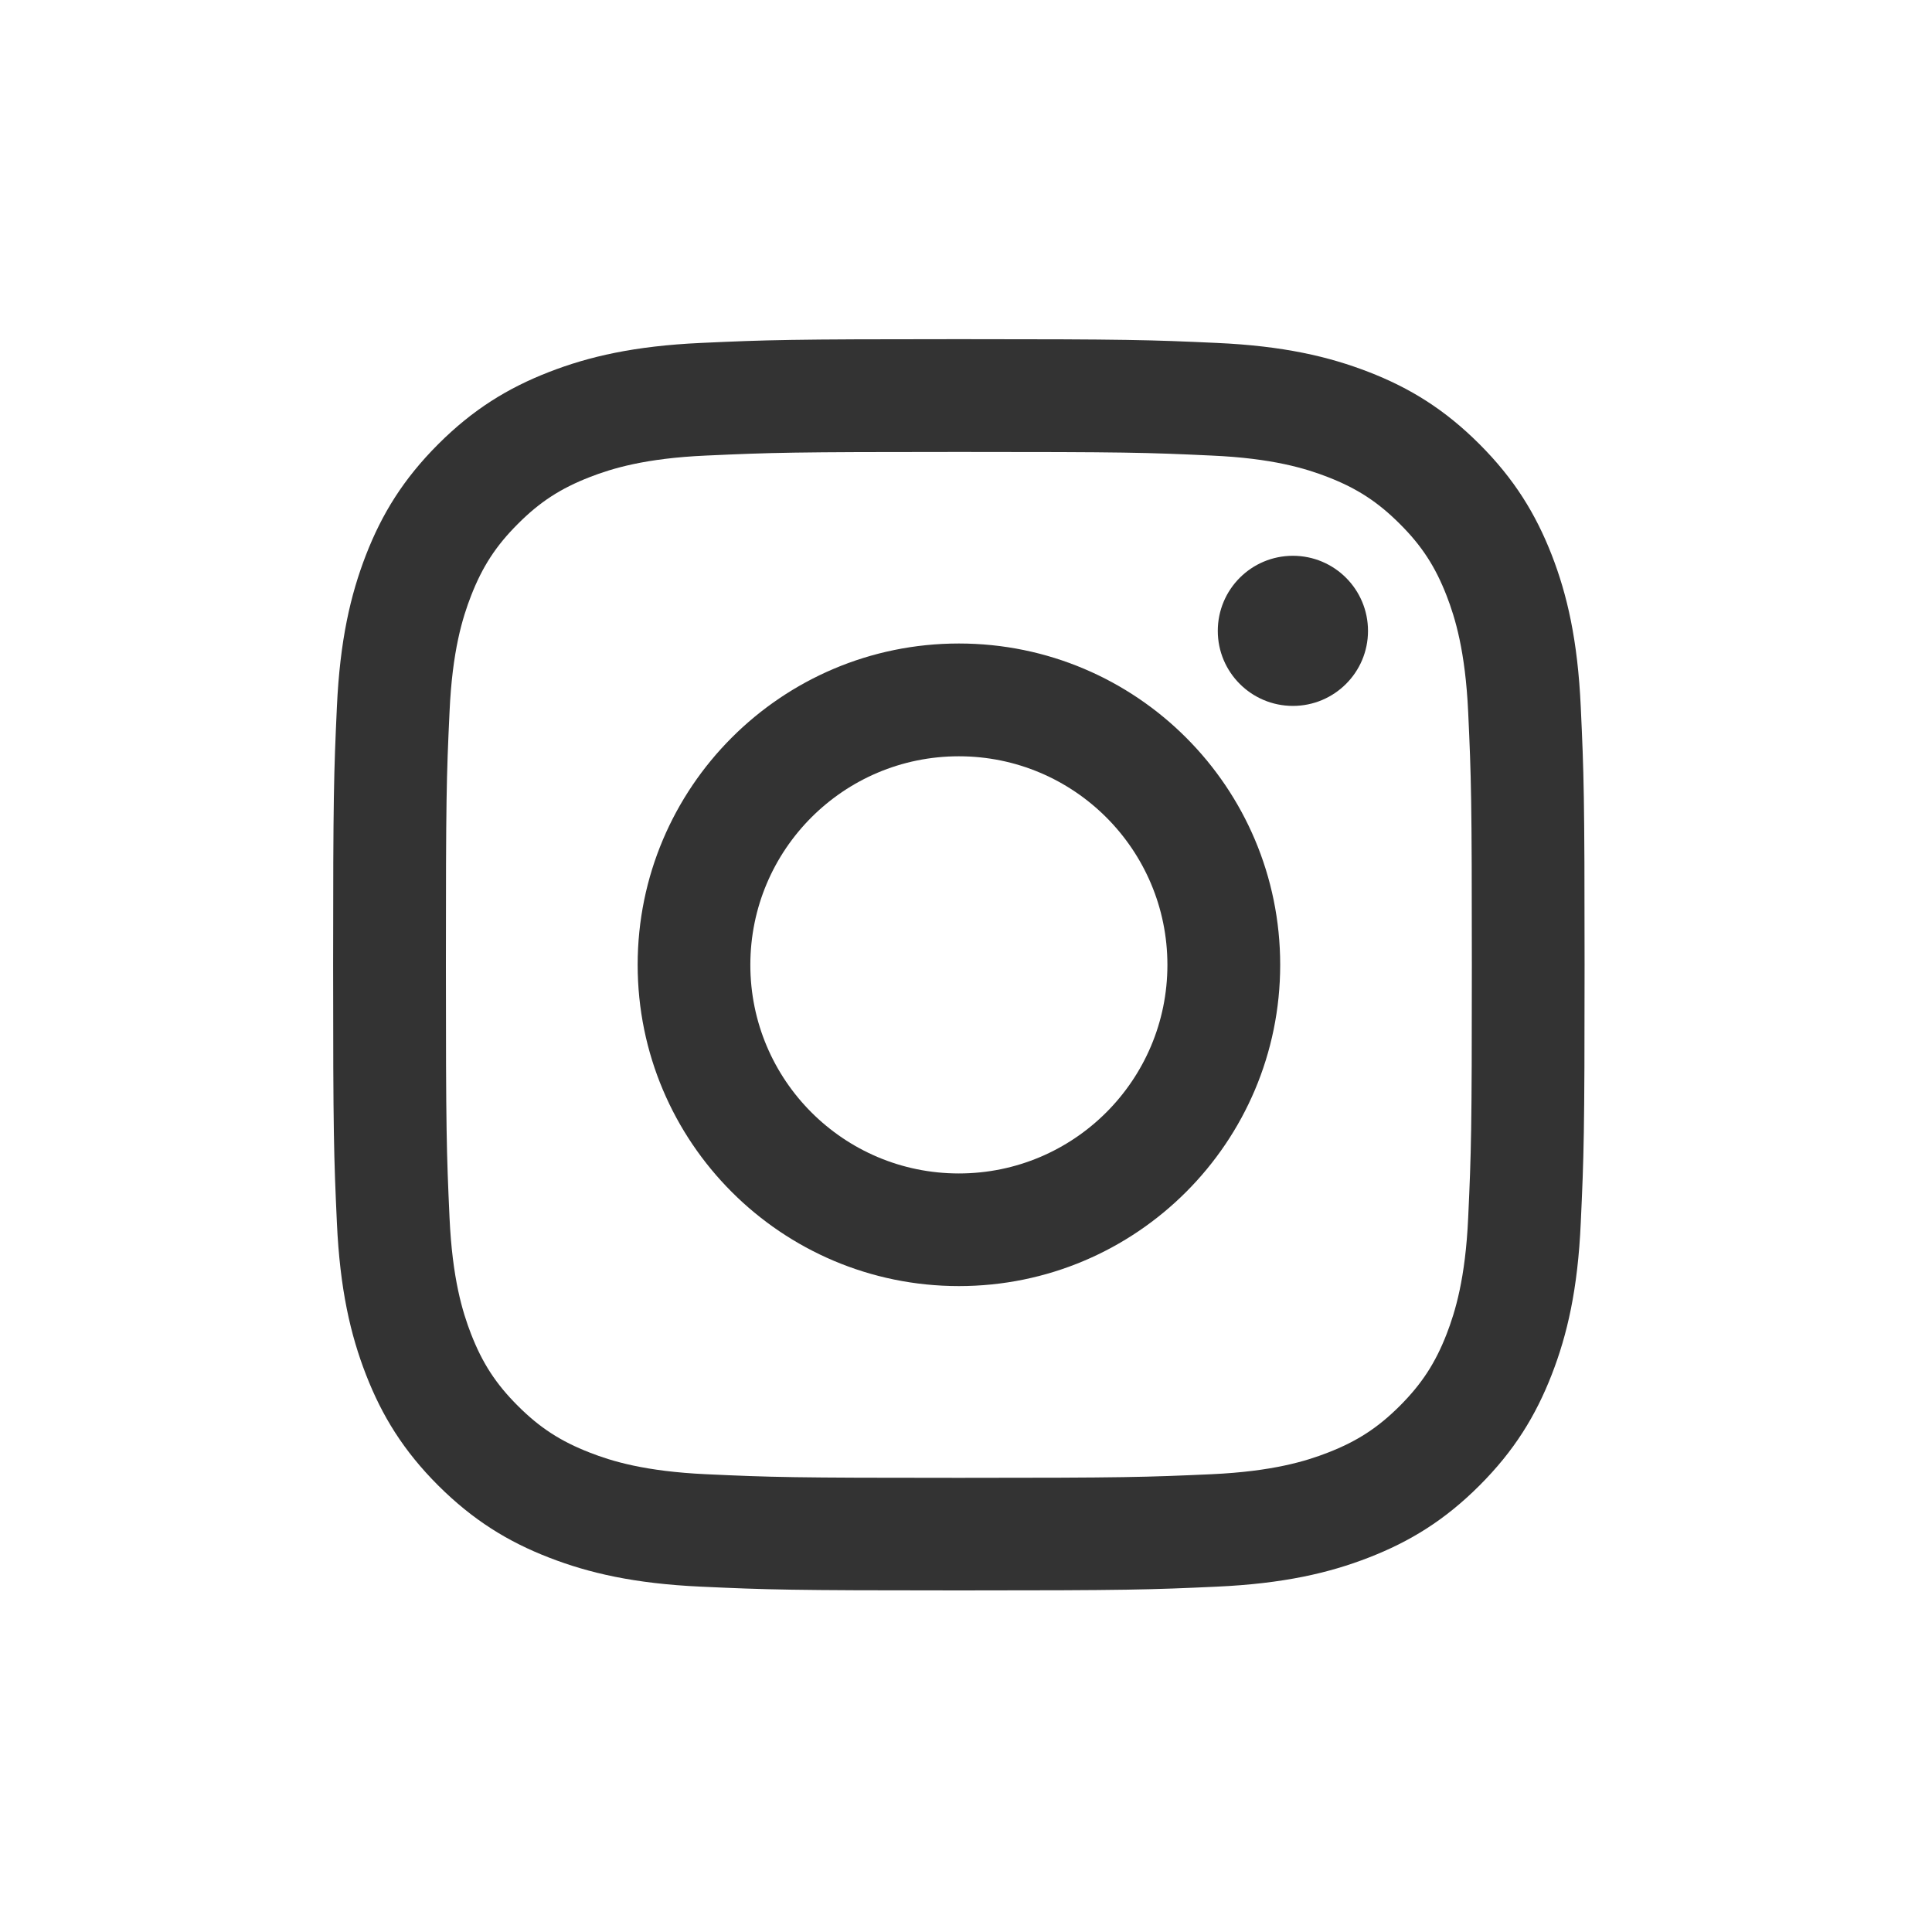
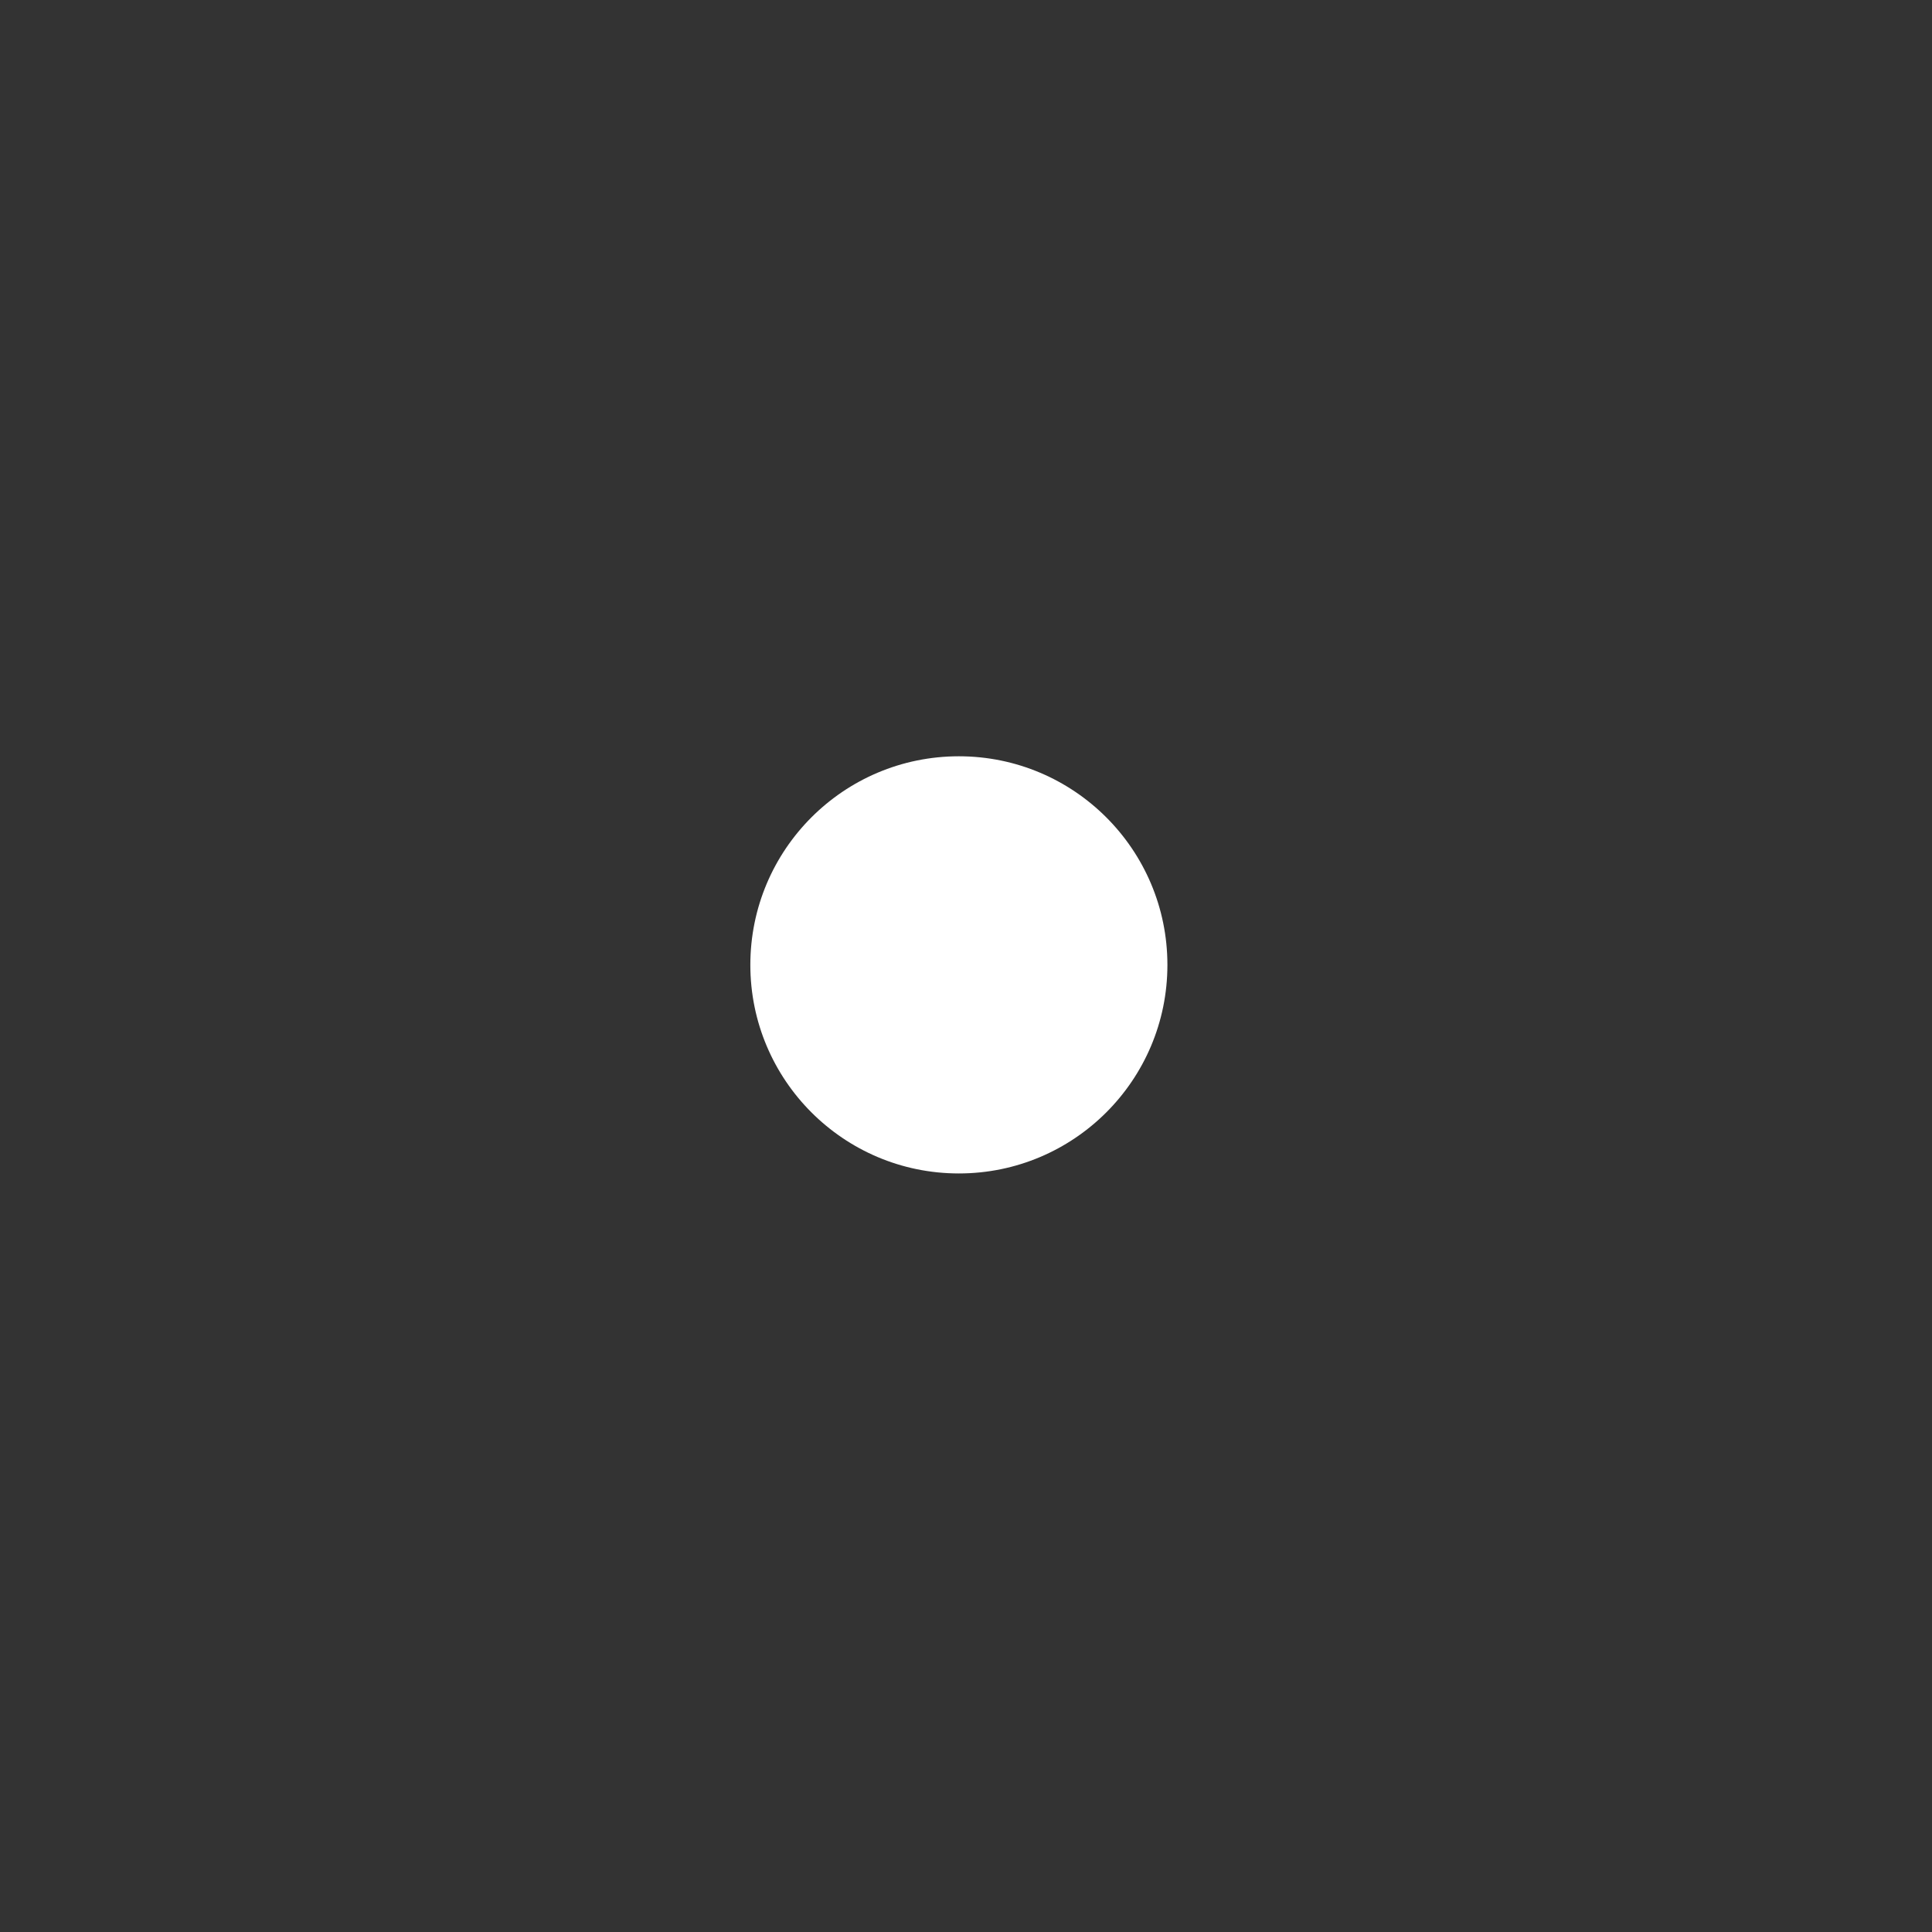
<svg xmlns="http://www.w3.org/2000/svg" width="40" height="40" viewBox="0 0 40 40" fill="none">
  <rect x="0" y="0" width="40" height="40" fill="#333333" stroke="none" />
  <g clip-path="url(#clip0_314_684)">
    <path d="M24.17 19.977C24.17 22.361 22.237 24.295 19.852 24.295C17.467 24.295 15.535 22.361 15.535 19.977C15.535 17.591 17.468 15.658 19.852 15.658C22.235 15.658 24.17 17.591 24.17 19.977Z" fill="white" />
-     <path d="M40 0H0V40H40V0ZM32.728 25.317C32.667 26.695 32.447 27.637 32.127 28.46C31.795 29.312 31.352 30.035 30.632 30.755C29.912 31.475 29.188 31.918 28.338 32.248C27.515 32.568 26.572 32.787 25.193 32.85C23.812 32.913 23.37 32.928 19.852 32.928C16.333 32.928 15.893 32.913 14.512 32.85C13.133 32.787 12.192 32.568 11.367 32.248C10.515 31.918 9.793 31.473 9.072 30.755C8.352 30.035 7.908 29.312 7.577 28.46C7.257 27.637 7.038 26.695 6.975 25.317C6.912 23.935 6.897 23.493 6.897 19.975C6.897 16.457 6.912 16.017 6.975 14.635C7.038 13.257 7.257 12.315 7.577 11.49C7.908 10.638 8.352 9.917 9.072 9.197C9.792 8.477 10.515 8.033 11.367 7.702C12.19 7.382 13.133 7.163 14.512 7.1C15.893 7.037 16.335 7.022 19.852 7.022C23.368 7.022 23.812 7.037 25.193 7.1C26.572 7.162 27.513 7.382 28.338 7.702C29.19 8.032 29.912 8.477 30.632 9.197C31.352 9.917 31.795 10.64 32.127 11.49C32.447 12.313 32.665 13.257 32.728 14.635C32.792 16.017 32.807 16.457 32.807 19.975C32.807 23.493 32.792 23.933 32.728 25.317ZM29.952 12.337C29.717 11.732 29.437 11.3 28.982 10.847C28.528 10.393 28.097 10.112 27.492 9.877C27.035 9.7 26.35 9.488 25.087 9.432C23.72 9.368 23.31 9.357 19.852 9.357C16.393 9.357 15.983 9.37 14.617 9.432C13.355 9.488 12.668 9.7 12.212 9.877C11.607 10.112 11.175 10.392 10.722 10.847C10.268 11.3 9.987 11.732 9.752 12.337C9.575 12.793 9.363 13.478 9.307 14.742C9.243 16.107 9.232 16.517 9.232 19.977C9.232 23.437 9.245 23.845 9.307 25.212C9.365 26.473 9.575 27.16 9.752 27.617C9.987 28.222 10.267 28.653 10.722 29.107C11.175 29.56 11.607 29.84 12.212 30.075C12.668 30.253 13.353 30.463 14.617 30.522C15.982 30.585 16.392 30.597 19.852 30.597C23.312 30.597 23.722 30.583 25.087 30.522C26.35 30.463 27.035 30.253 27.492 30.075C28.097 29.84 28.528 29.56 28.982 29.107C29.435 28.653 29.717 28.222 29.952 27.617C30.128 27.16 30.34 26.475 30.397 25.212C30.46 23.845 30.473 23.435 30.473 19.977C30.473 16.518 30.46 16.108 30.397 14.742C30.338 13.478 30.128 12.793 29.952 12.337ZM19.853 26.627C16.18 26.627 13.202 23.648 13.202 19.975C13.202 16.302 16.18 13.323 19.853 13.323C23.527 13.323 26.505 16.302 26.505 19.975C26.505 23.648 23.527 26.627 19.853 26.627ZM26.768 14.615C25.91 14.615 25.213 13.92 25.213 13.062C25.213 12.203 25.908 11.507 26.768 11.507C27.628 11.507 28.323 12.203 28.323 13.062C28.323 13.92 27.627 14.615 26.768 14.615Z" fill="white" />
  </g>
  <defs>
    <clipPath id="clip0_314_684">
      <rect width="40" height="40" fill="white" />
    </clipPath>
  </defs>
</svg>